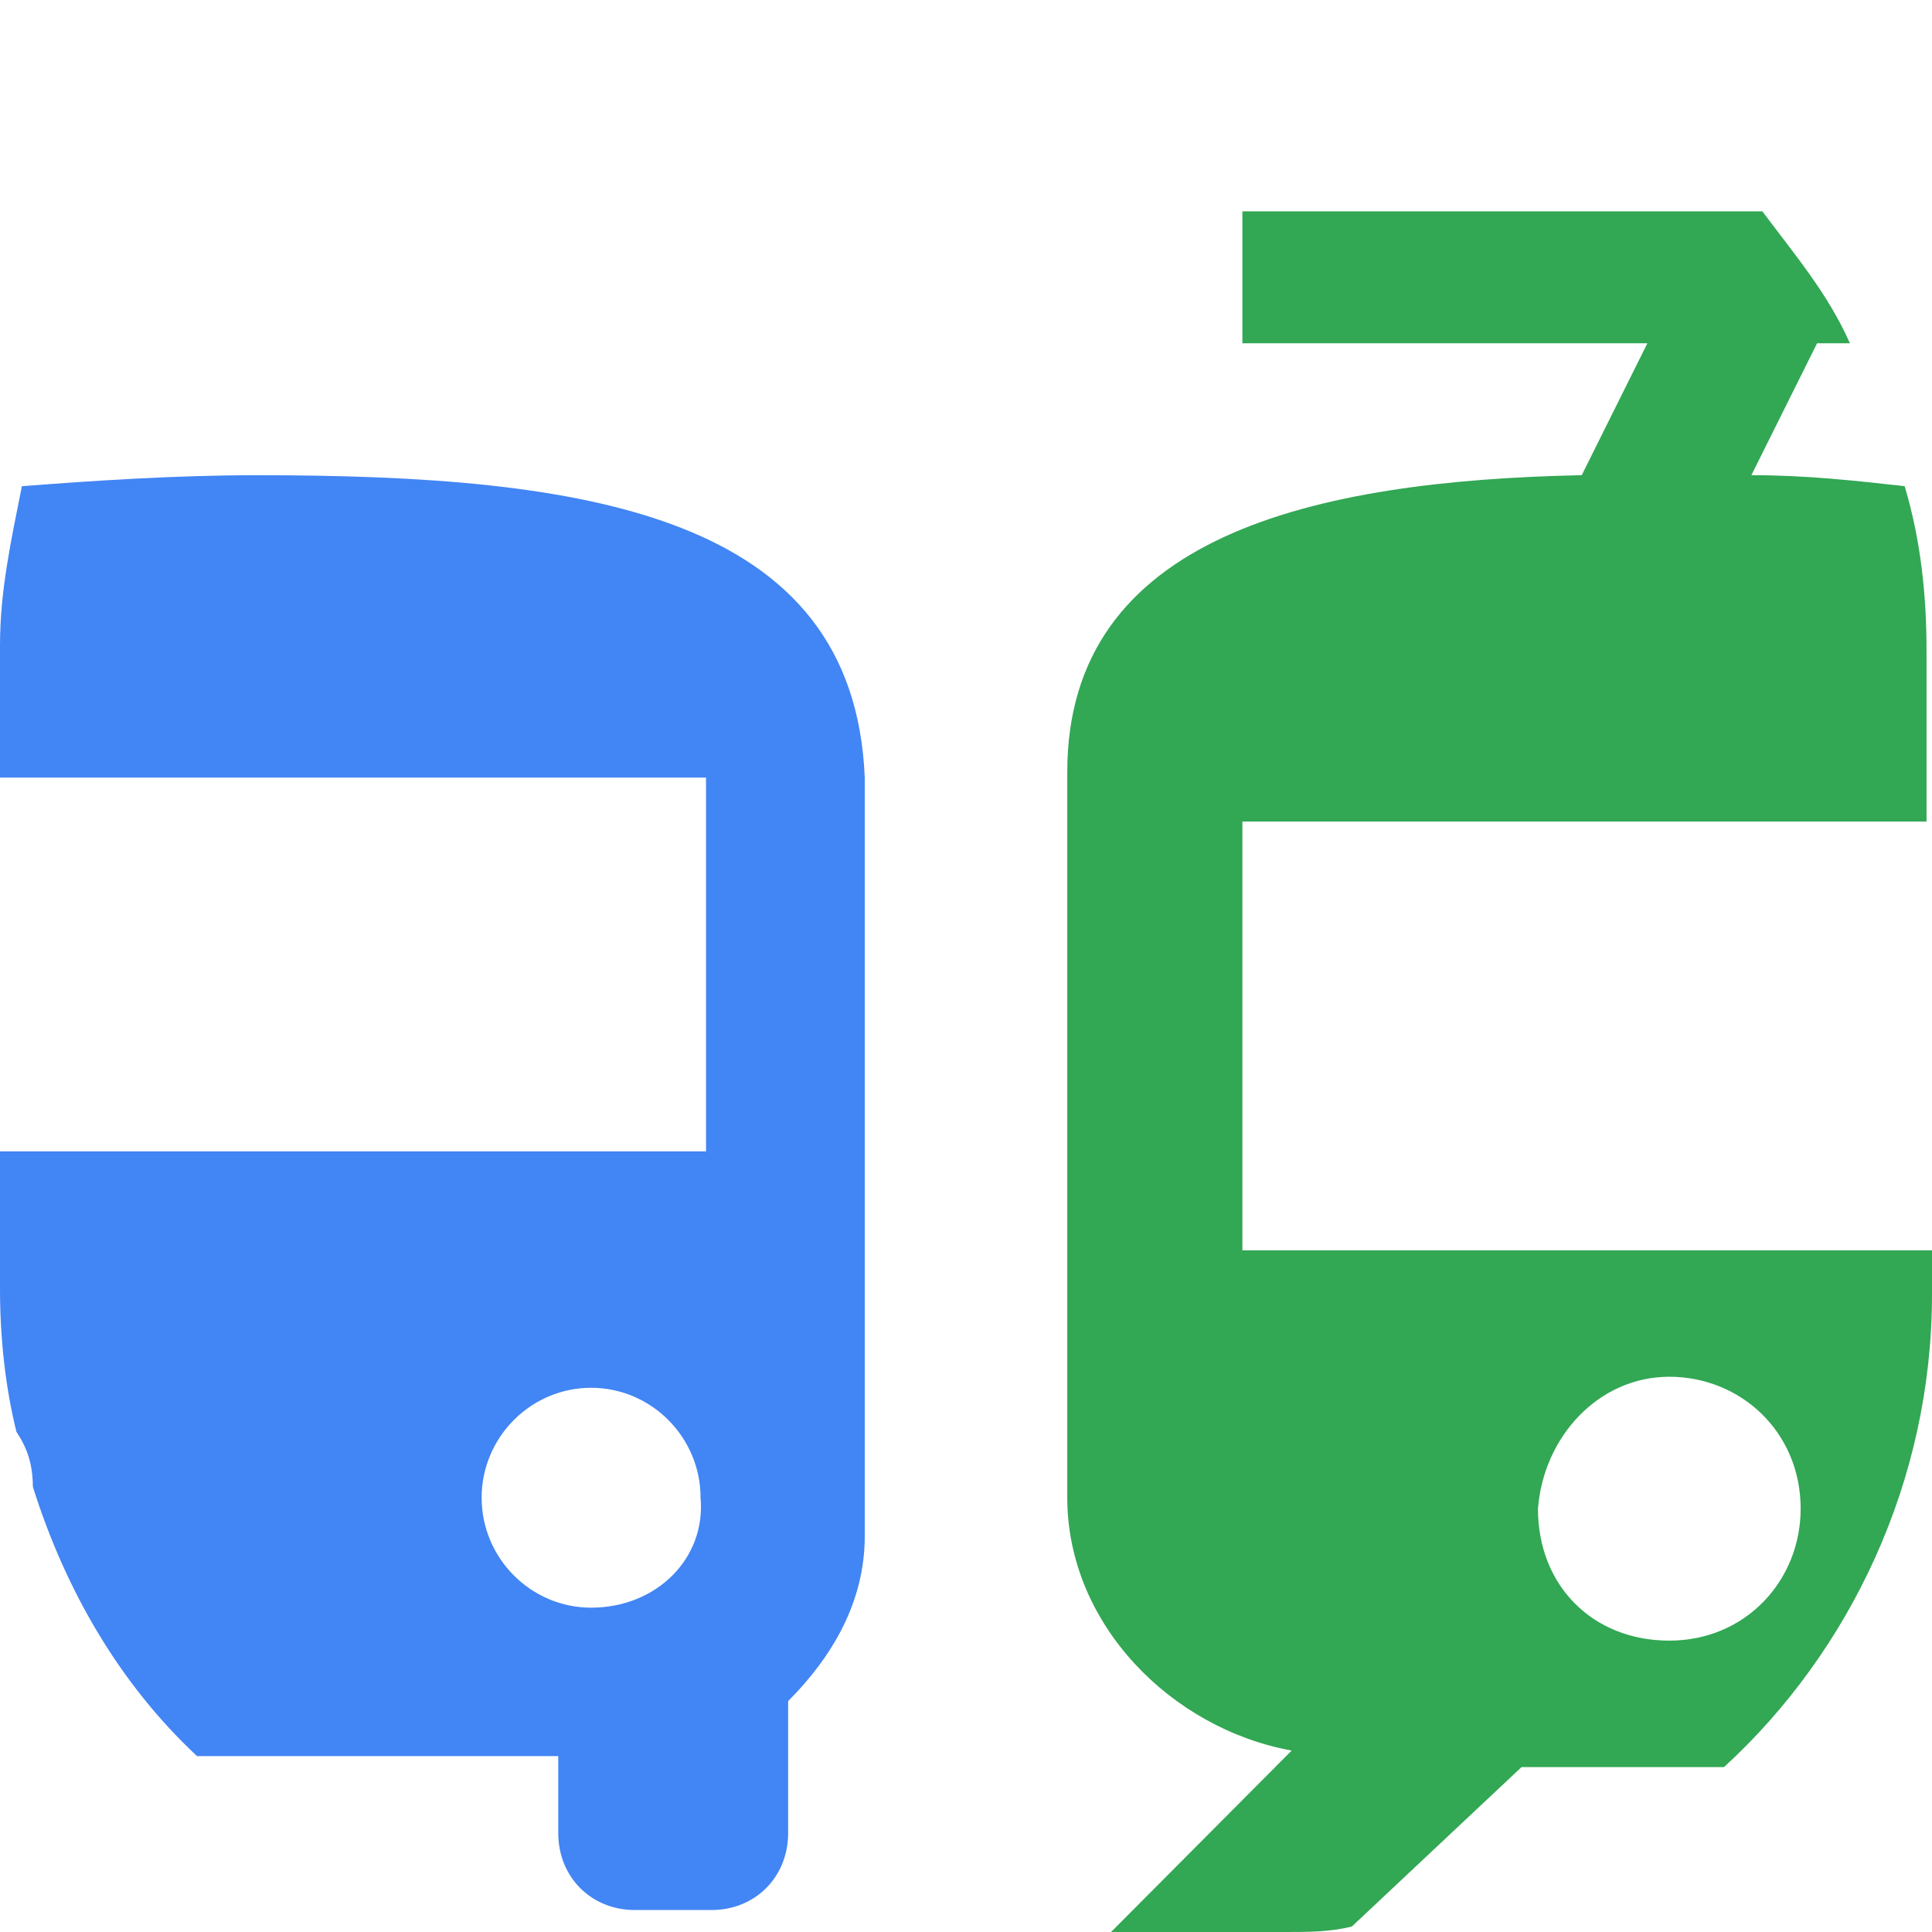
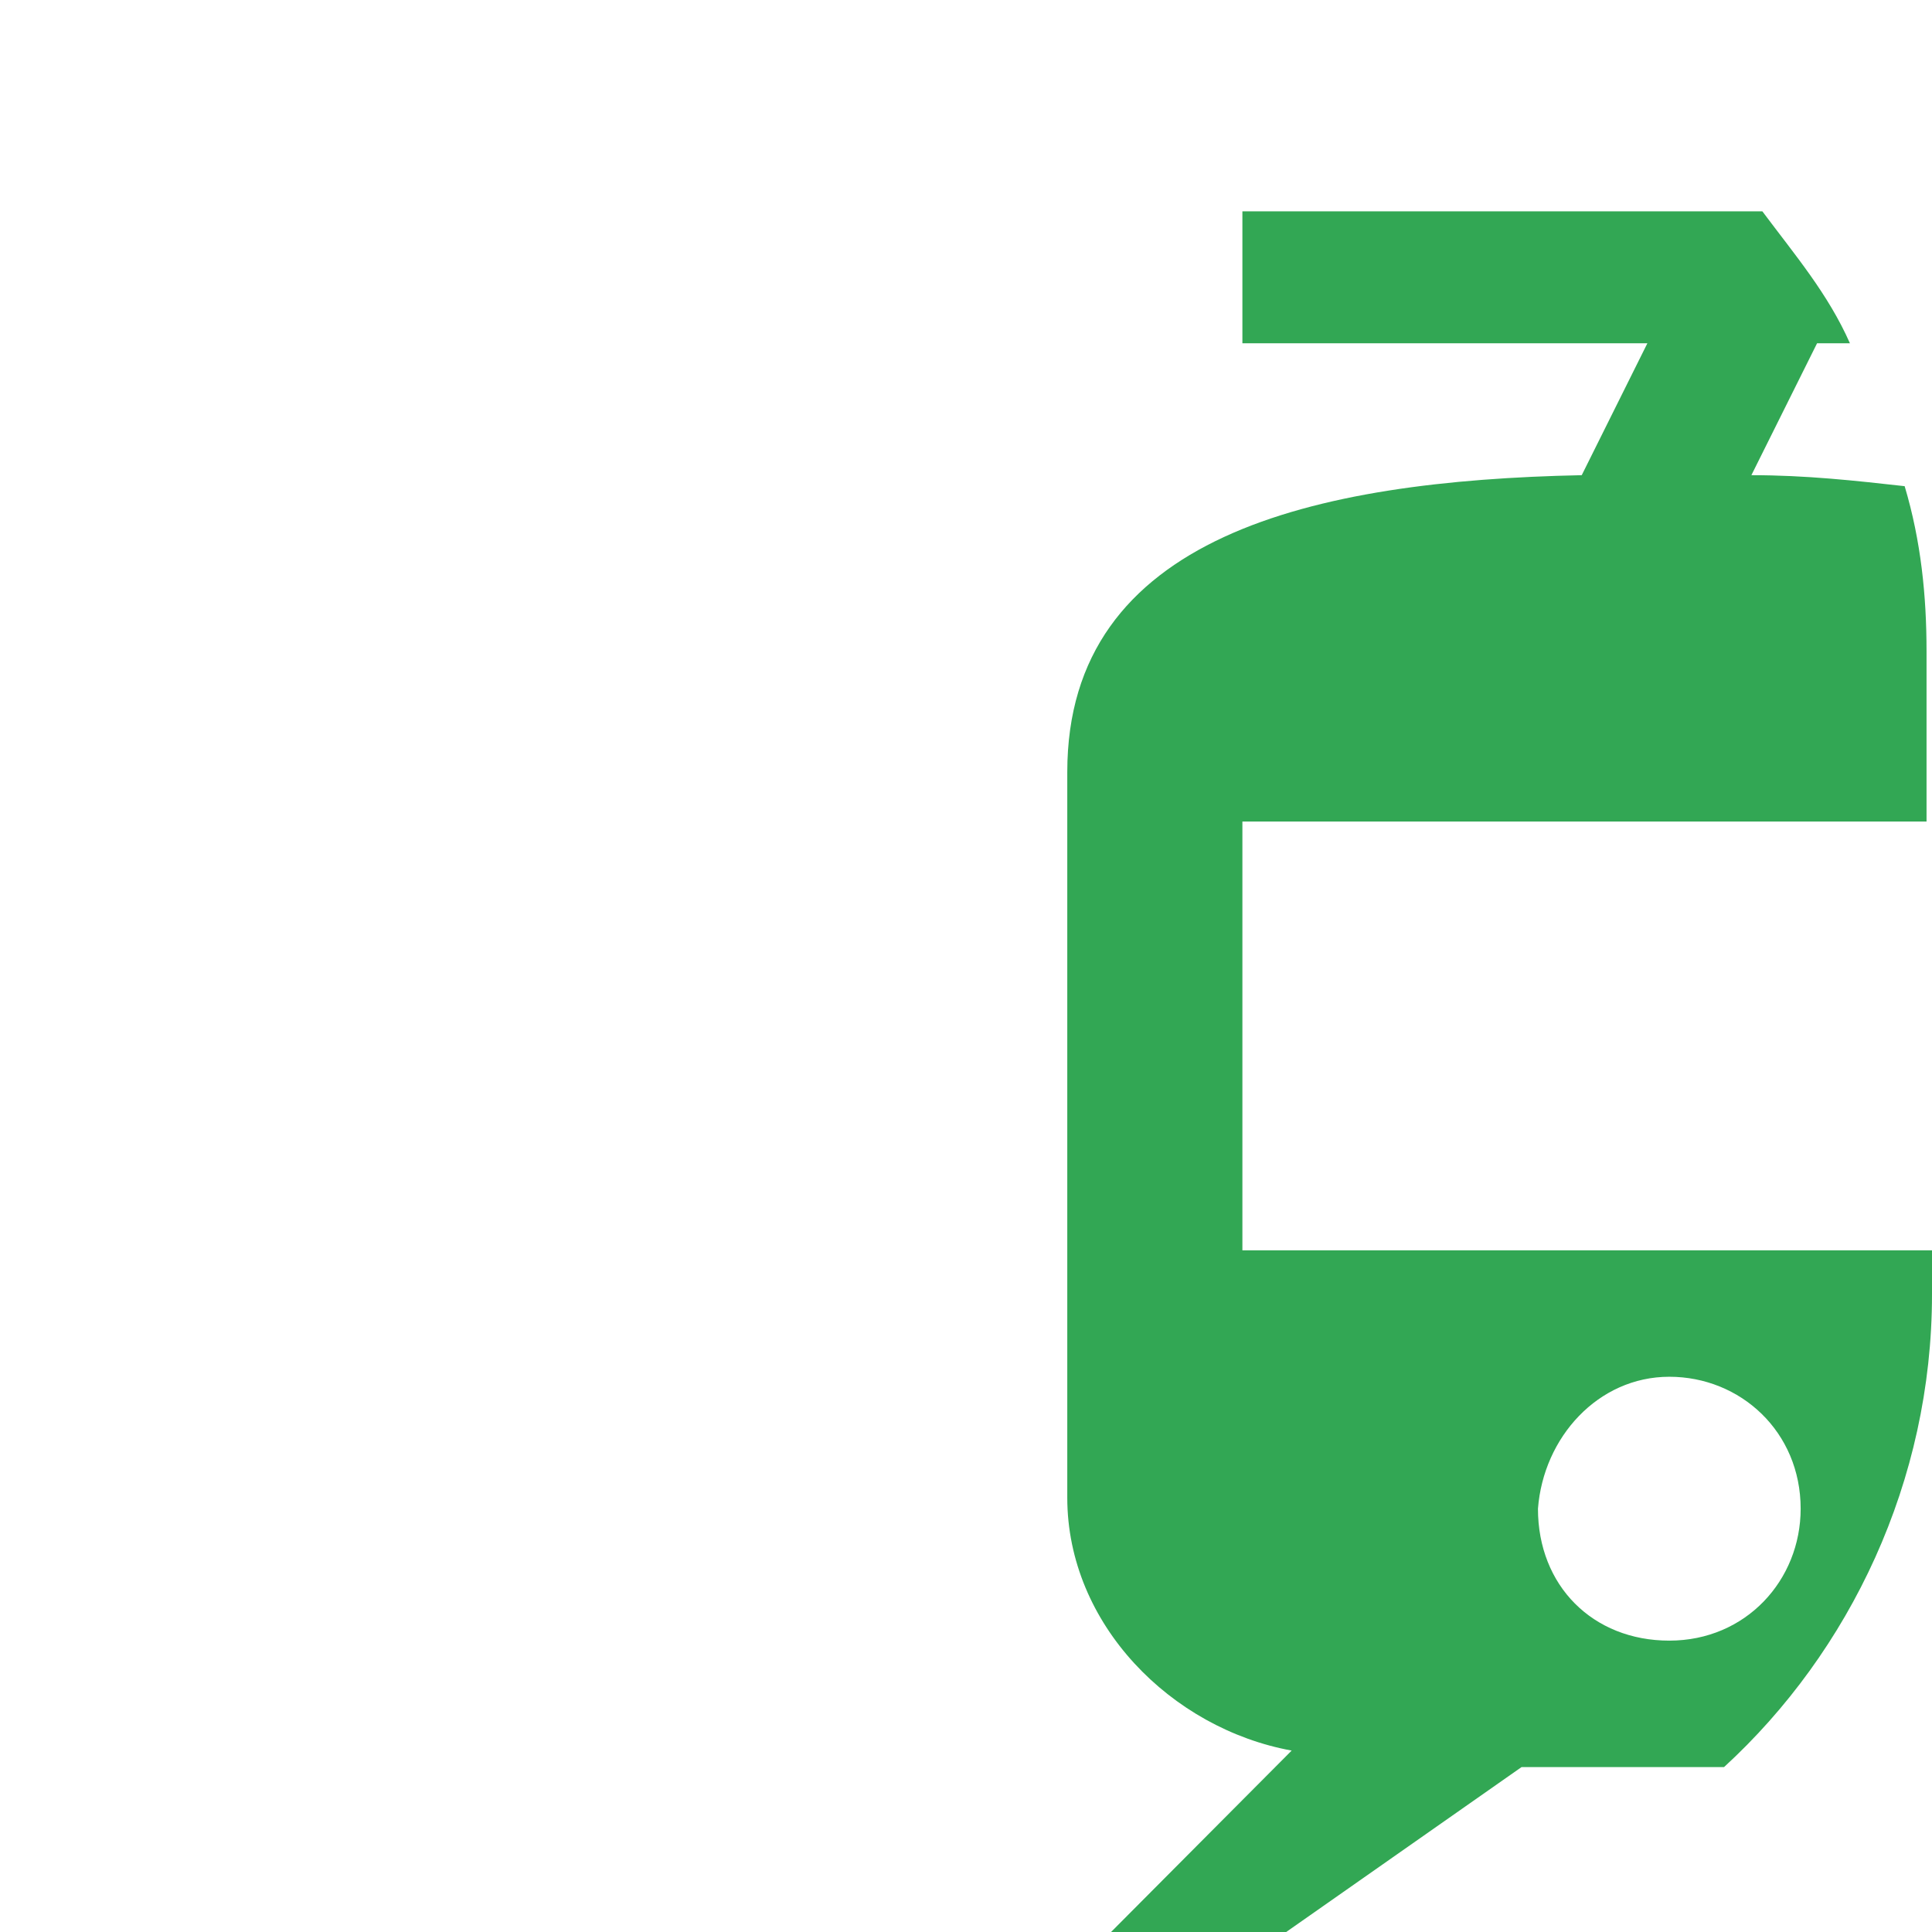
<svg xmlns="http://www.w3.org/2000/svg" width="64" height="64" viewBox="0 0 64 64" fill="none">
-   <path d="M8.521 15.742C5.802 15.742 3.082 15.924 0.725 16.106C0.363 17.927 0 19.566 0 21.387V25.758H23.388V38.141H0V42.694C0 44.333 0.181 45.972 0.544 47.429C0.907 47.975 1.088 48.521 1.088 49.25C2.176 52.71 3.989 55.806 6.527 58.173H18.493V60.722C18.493 62.179 19.581 63.272 21.031 63.272H23.569C25.02 63.272 26.108 62.179 26.108 60.722V56.352C27.558 54.895 28.646 53.074 28.646 50.889V25.758C28.283 17.017 19.399 15.742 8.521 15.742ZM19.581 53.256C17.586 53.256 15.955 51.617 15.955 49.614C15.955 47.611 17.586 45.972 19.581 45.972C21.575 45.972 23.207 47.611 23.207 49.614C23.388 51.617 21.756 53.256 19.581 53.256Z" fill="#4285F4" />
-   <path d="M50.403 58.537H57.111C61.281 54.712 64 49.067 64 42.875V41.419H41.156V27.214H63.819V21.569C63.819 19.748 63.638 17.927 63.094 16.105C61.462 15.923 59.83 15.741 58.017 15.741L60.193 11.371H61.281C60.556 9.732 59.468 8.457 58.38 7H41.156V11.371H54.572L52.397 15.741C43.513 15.923 35.355 17.744 35.355 25.575V49.613C35.355 53.802 38.799 57.262 42.788 57.99L36.805 64H38.255H42.607C43.332 64 44.057 64 44.782 63.818L50.403 58.537ZM55.298 45.607C57.655 45.607 59.649 47.428 59.649 49.978C59.649 52.345 57.836 54.348 55.298 54.348C52.76 54.348 50.947 52.527 50.947 49.978C51.128 47.61 52.941 45.607 55.298 45.607Z" fill="#32A754" />
+   <path d="M50.403 58.537H57.111C61.281 54.712 64 49.067 64 42.875V41.419H41.156V27.214H63.819V21.569C63.819 19.748 63.638 17.927 63.094 16.105C61.462 15.923 59.83 15.741 58.017 15.741L60.193 11.371H61.281C60.556 9.732 59.468 8.457 58.38 7H41.156V11.371H54.572L52.397 15.741C43.513 15.923 35.355 17.744 35.355 25.575V49.613C35.355 53.802 38.799 57.262 42.788 57.99L36.805 64H38.255H42.607L50.403 58.537ZM55.298 45.607C57.655 45.607 59.649 47.428 59.649 49.978C59.649 52.345 57.836 54.348 55.298 54.348C52.76 54.348 50.947 52.527 50.947 49.978C51.128 47.61 52.941 45.607 55.298 45.607Z" fill="#32A754" />
</svg>